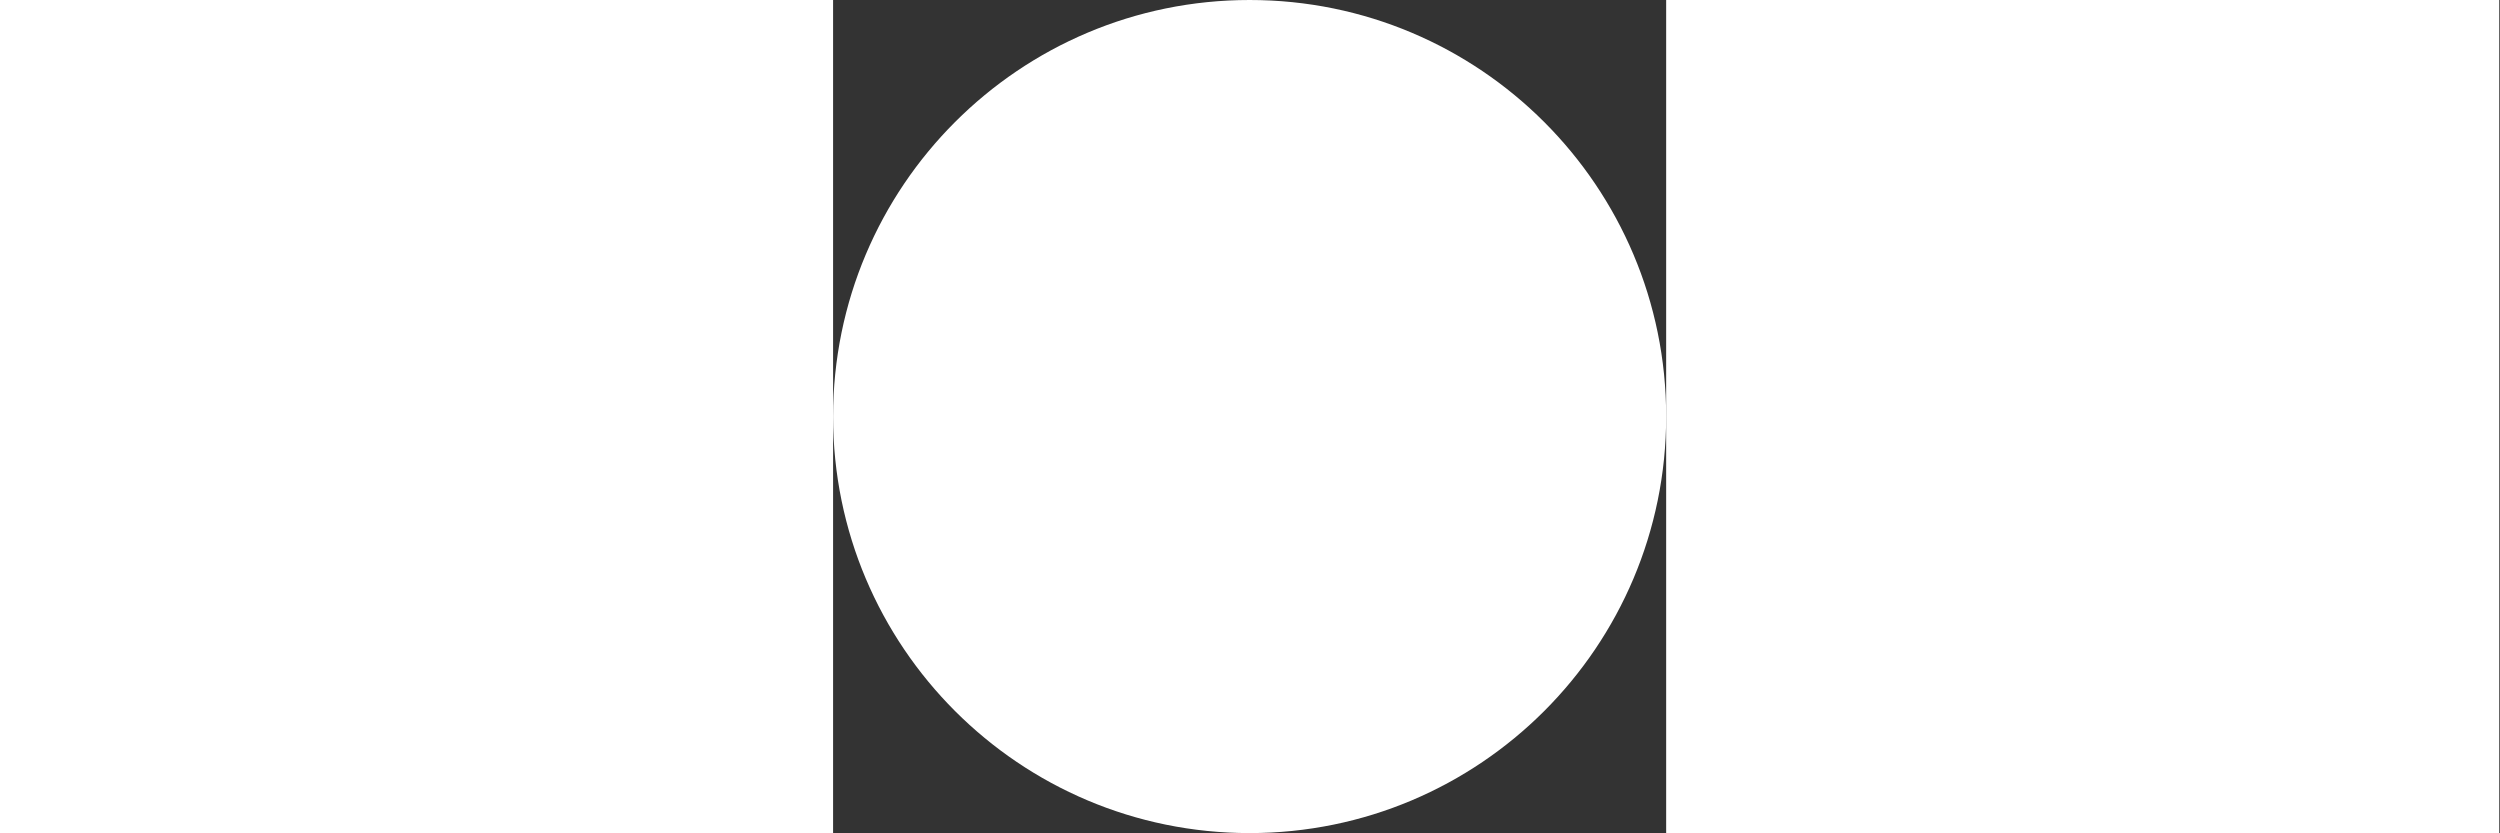
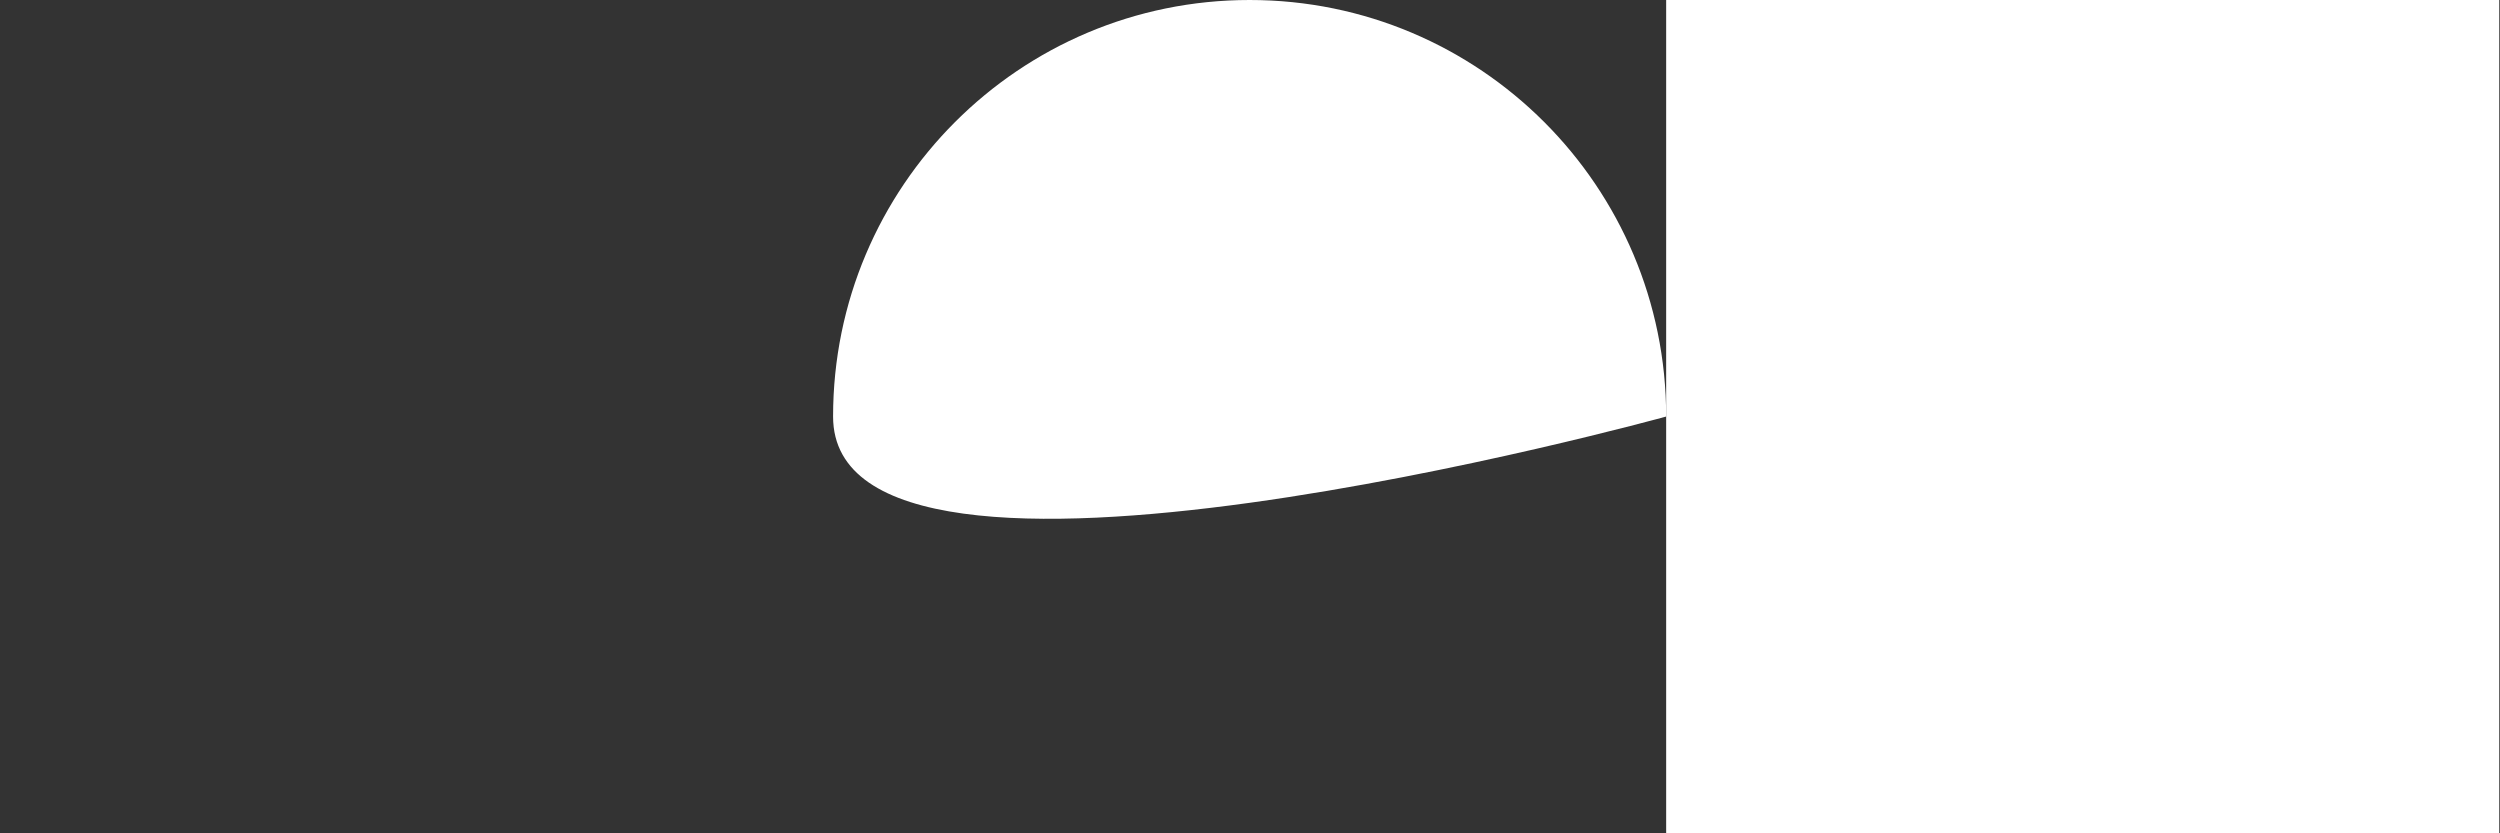
<svg xmlns="http://www.w3.org/2000/svg" version="1.1" id="Ebene_1" x="0px" y="0px" viewBox="0 0 332.5 110.8" style="enable-background:new 0 0 332.5 110.8;" xml:space="preserve">
  <rect x="0" y="0" width="332.5" height="110.8" fill="#333333" stroke="none" />
  <style type="text/css">
	.st0{fill:#FFFFFF;}
</style>
-   <path class="st0" d="M221.6,55.4c0,30.6-24.8,55.4-55.4,55.4S110.8,86,110.8,55.4S135.6,0,166.2,0S221.6,24.8,221.6,55.4" />
-   <rect y="0" class="st0" width="110.8" height="110.8" />
+   <path class="st0" d="M221.6,55.4S110.8,86,110.8,55.4S135.6,0,166.2,0S221.6,24.8,221.6,55.4" />
  <rect x="221.6" y="0" class="st0" width="110.8" height="110.8" />
</svg>